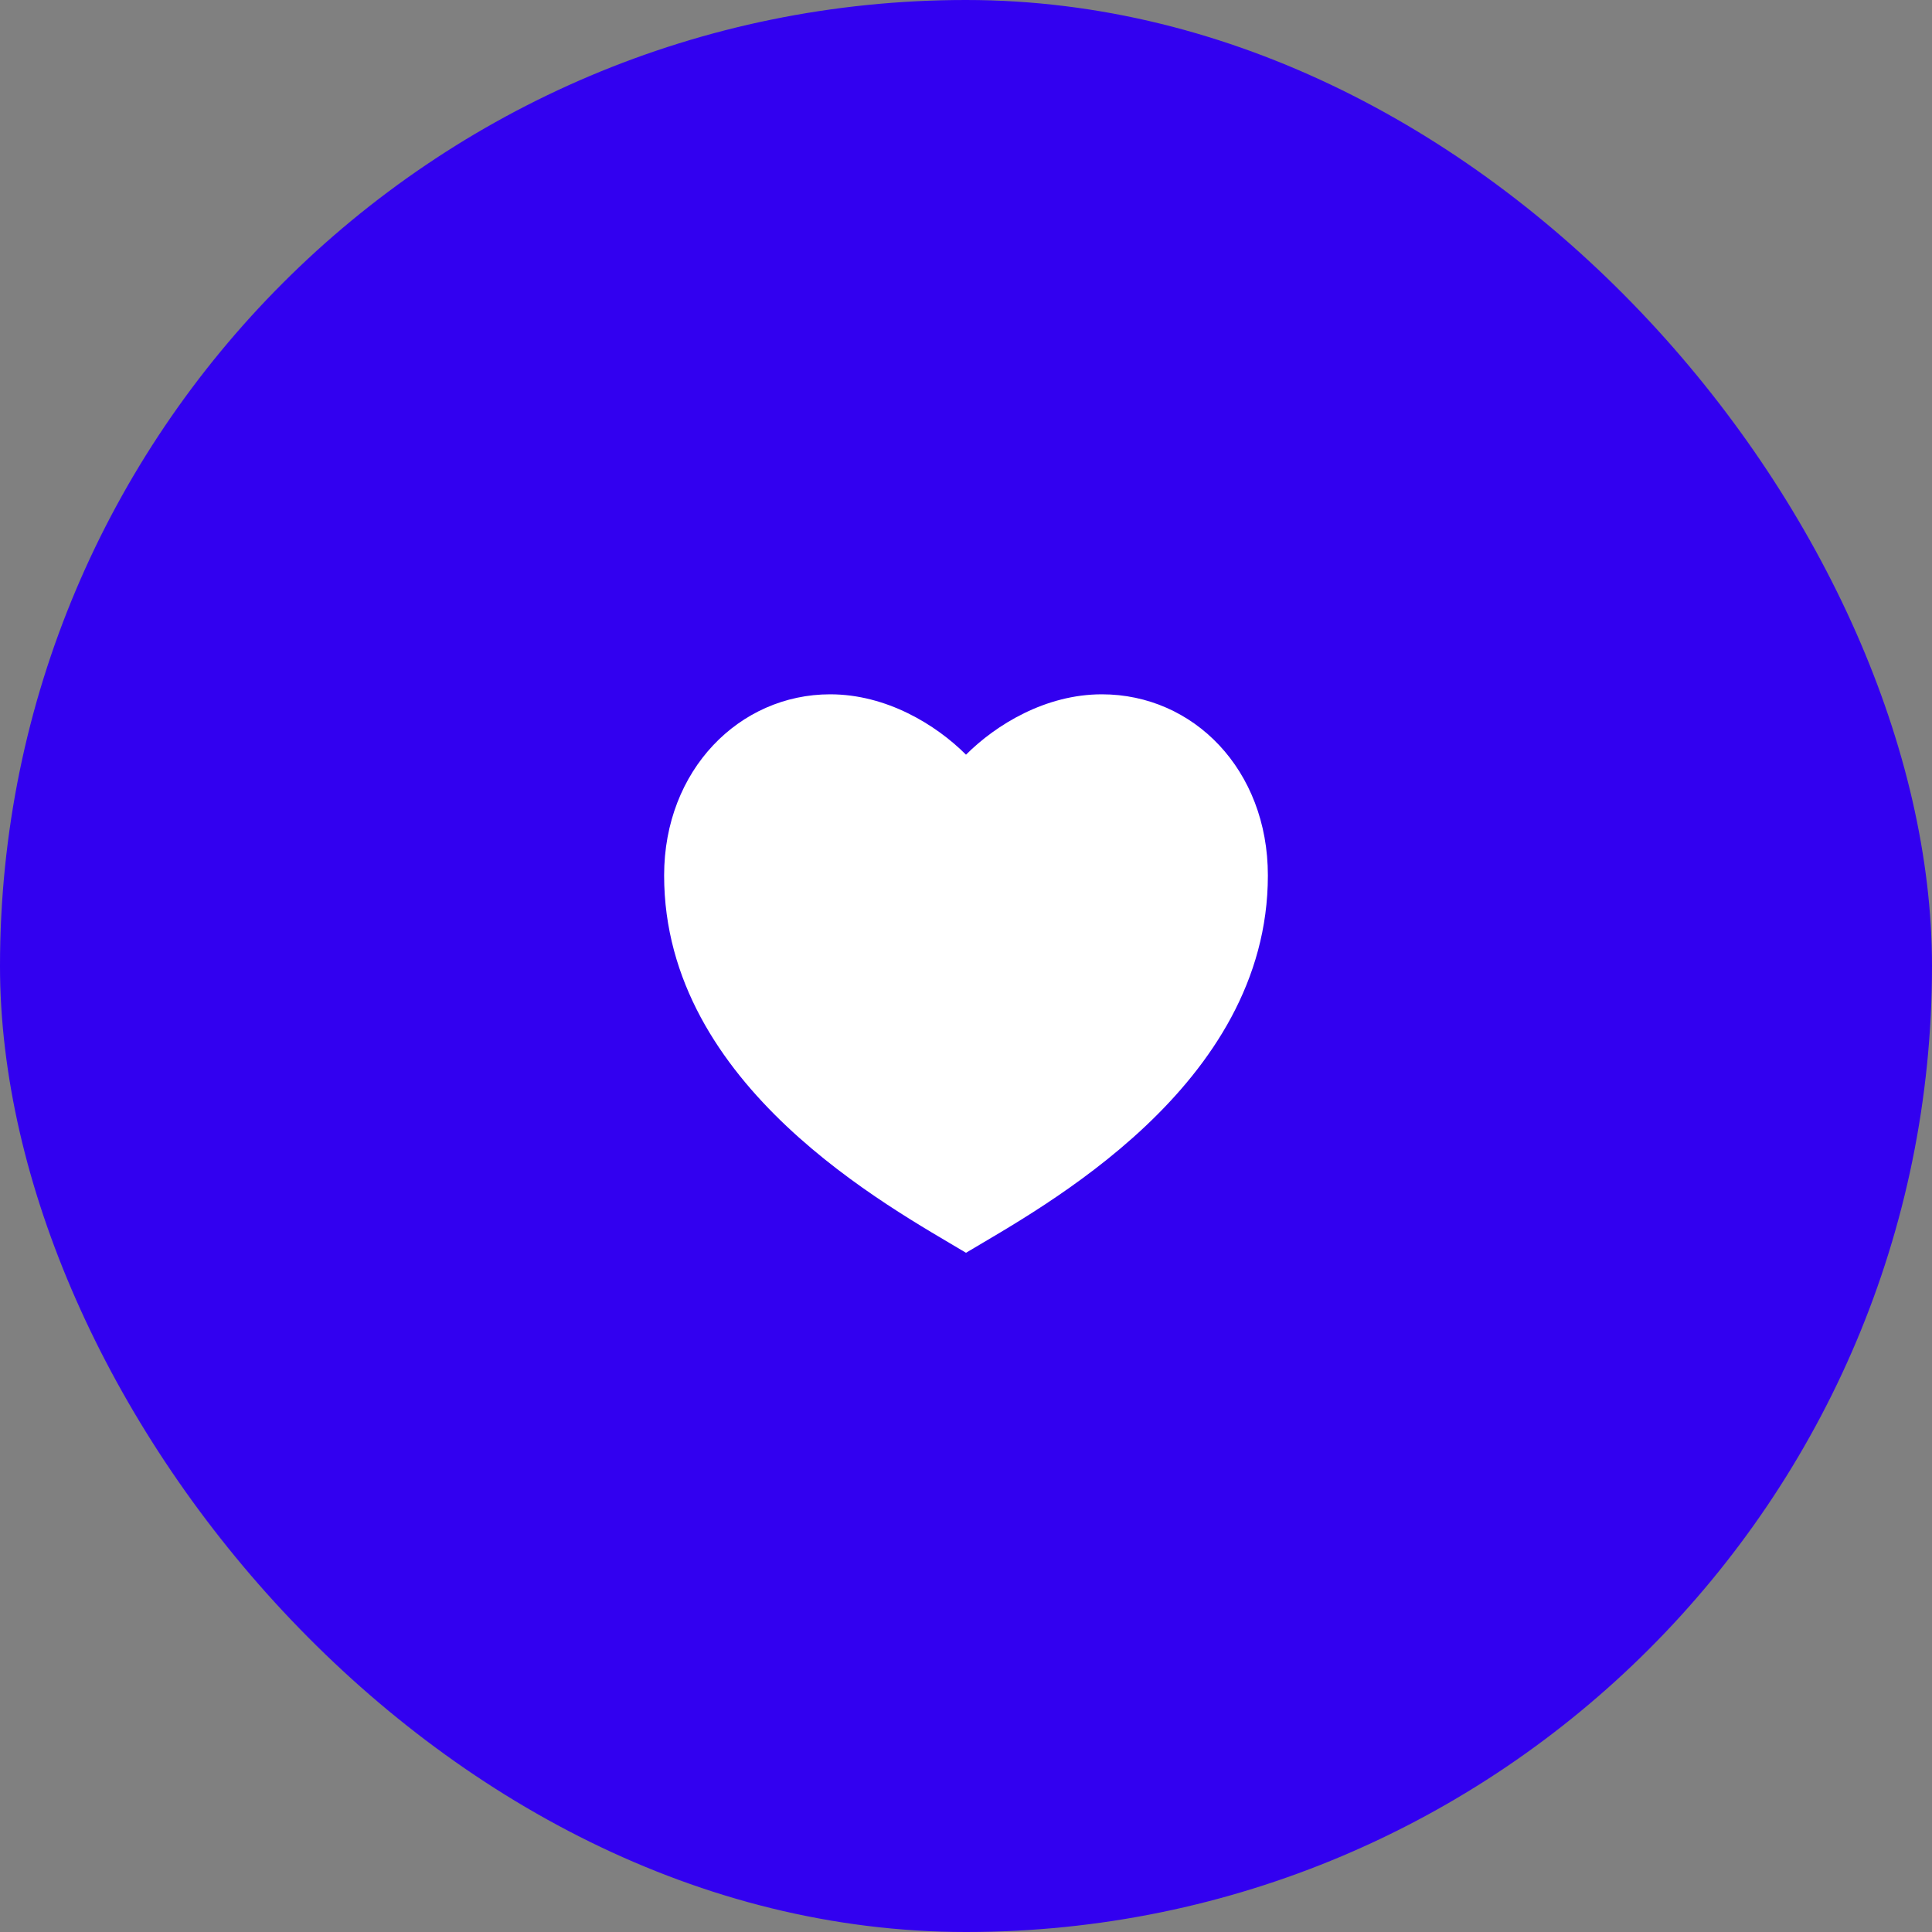
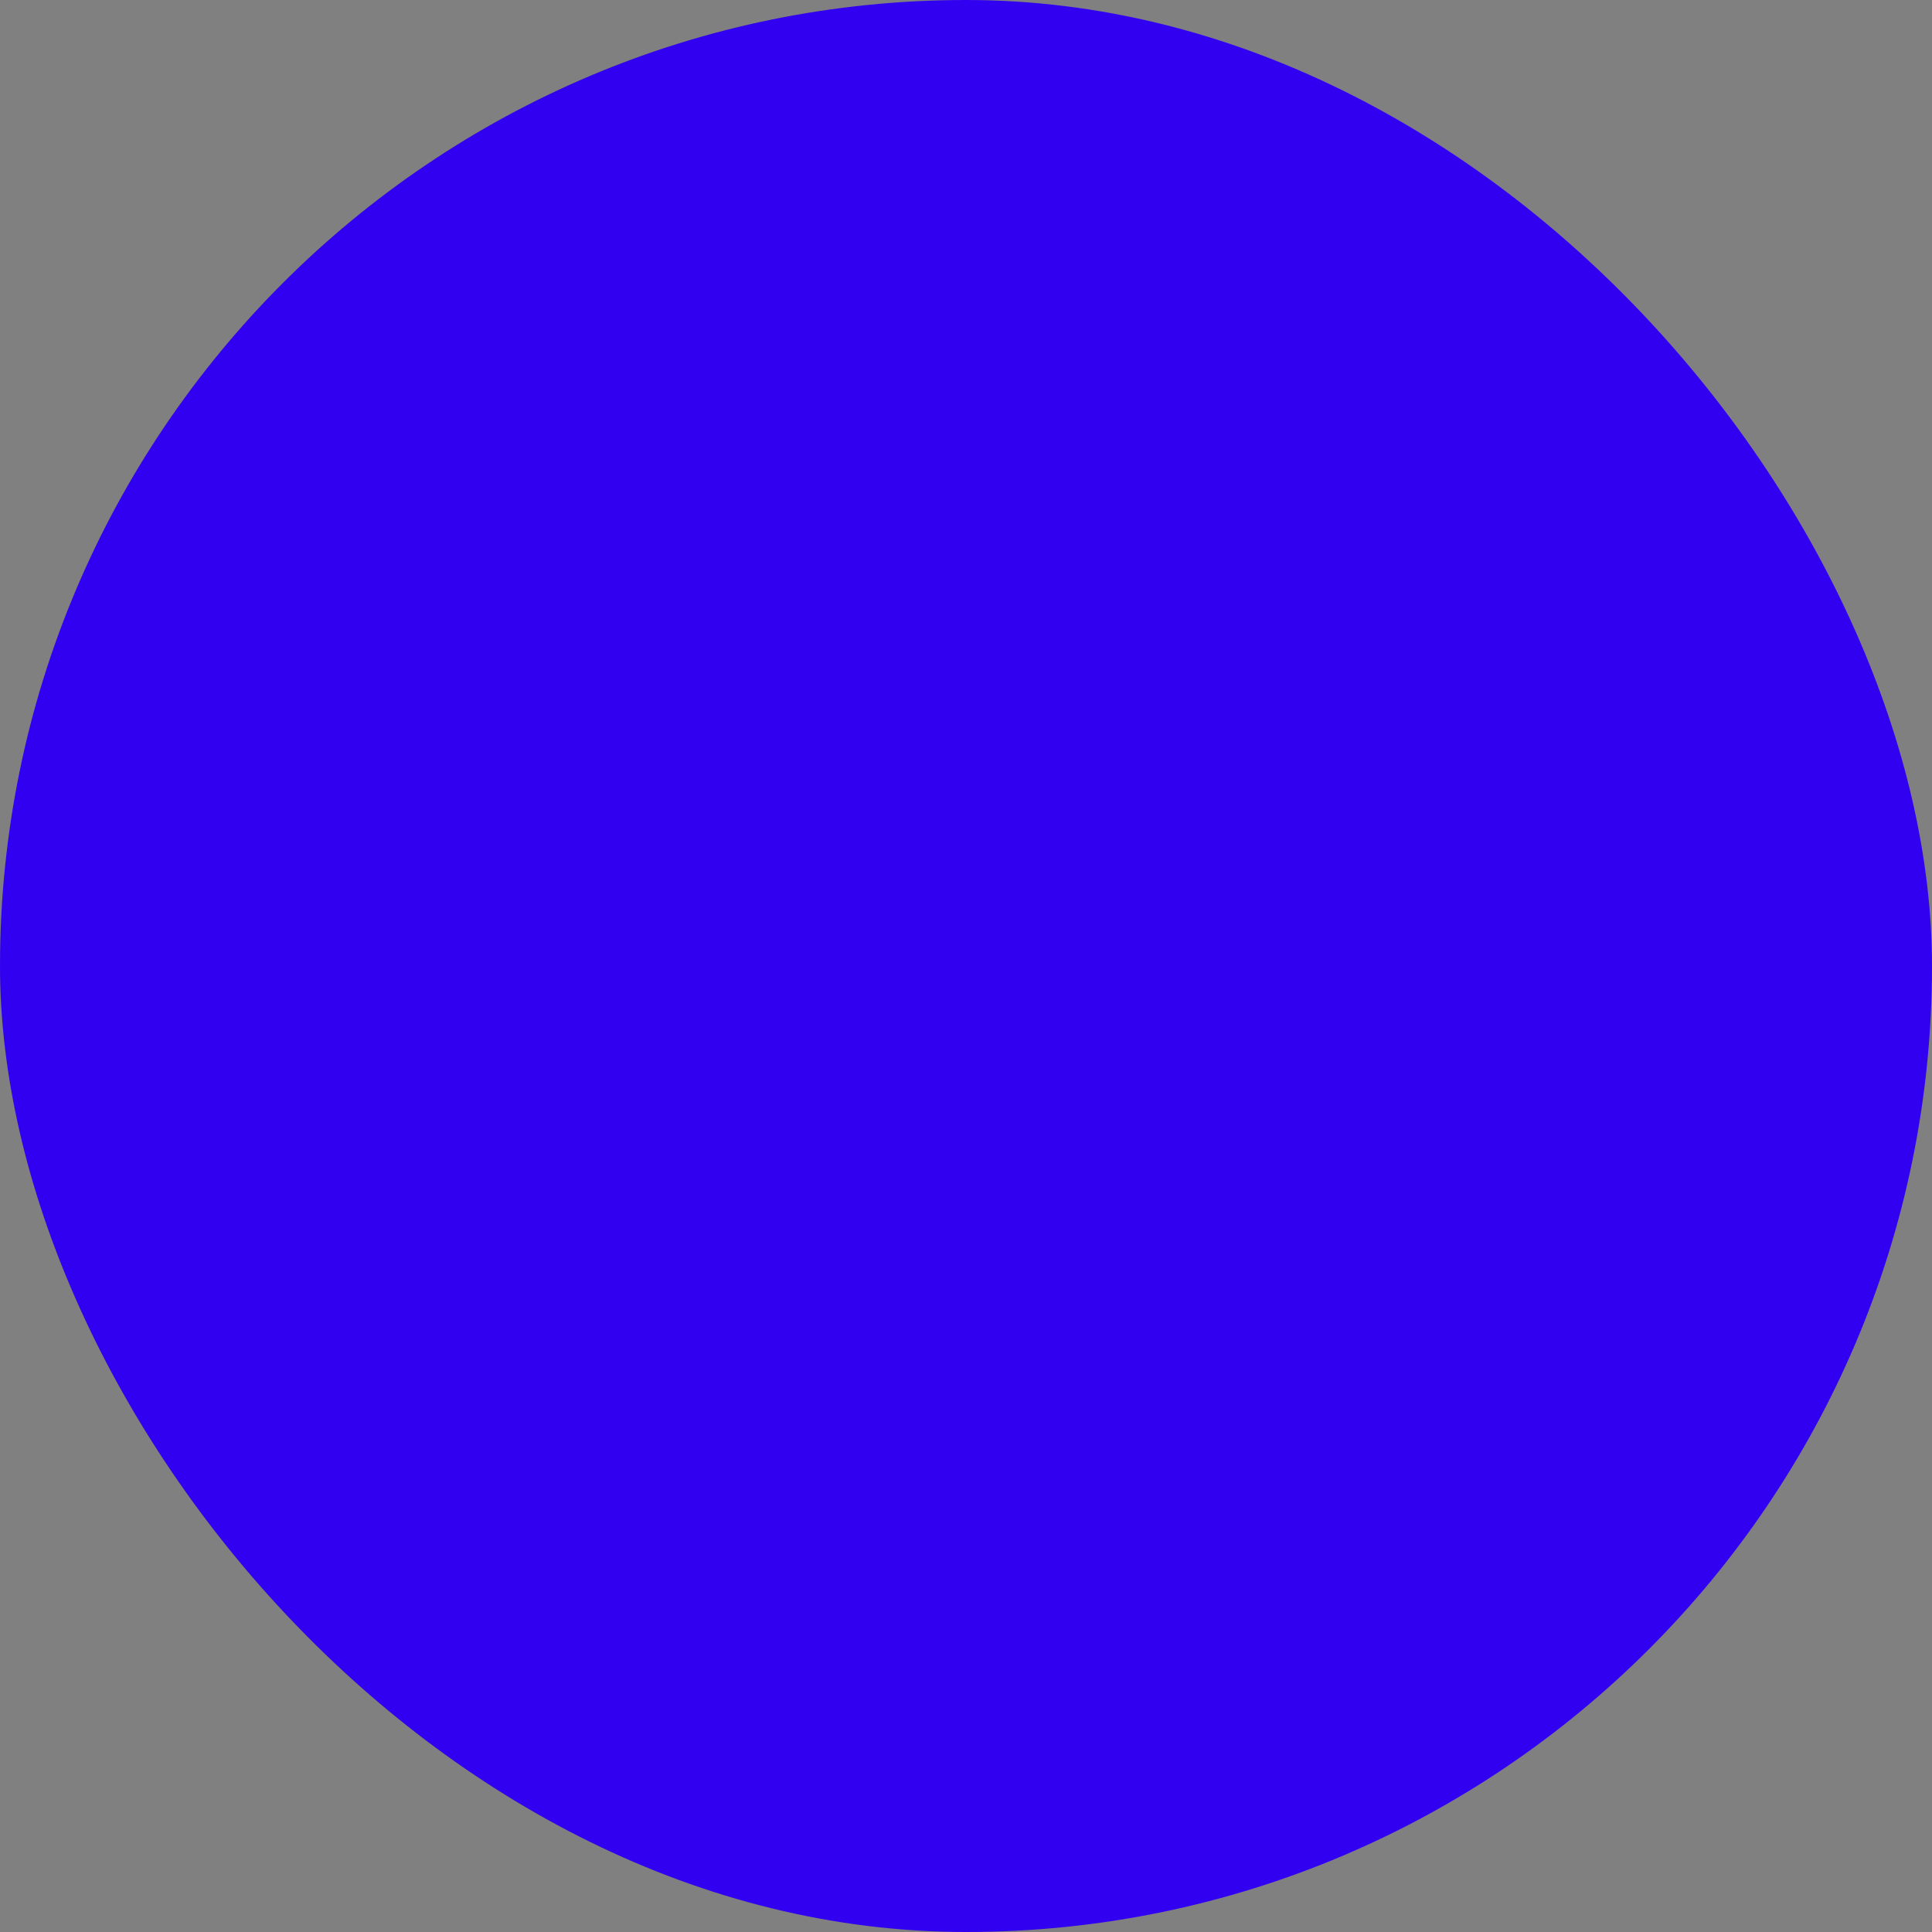
<svg xmlns="http://www.w3.org/2000/svg" width="64" height="64" viewBox="0 0 64 64" fill="none">
  <rect x="0" y="0" width="64" height="64" fill="#808080" stroke="none" />
  <rect width="64" height="64" rx="32" fill="#3200F0" />
-   <path d="M36.5 23C39.538 23 42 25.5 42 29C42 36 34.5 40 32 41.5C29.5 40 22 36 22 29C22 25.5 24.5 23 27.5 23C29.36 23 31 24 32 25C33 24 34.64 23 36.5 23Z" fill="white" />
</svg>